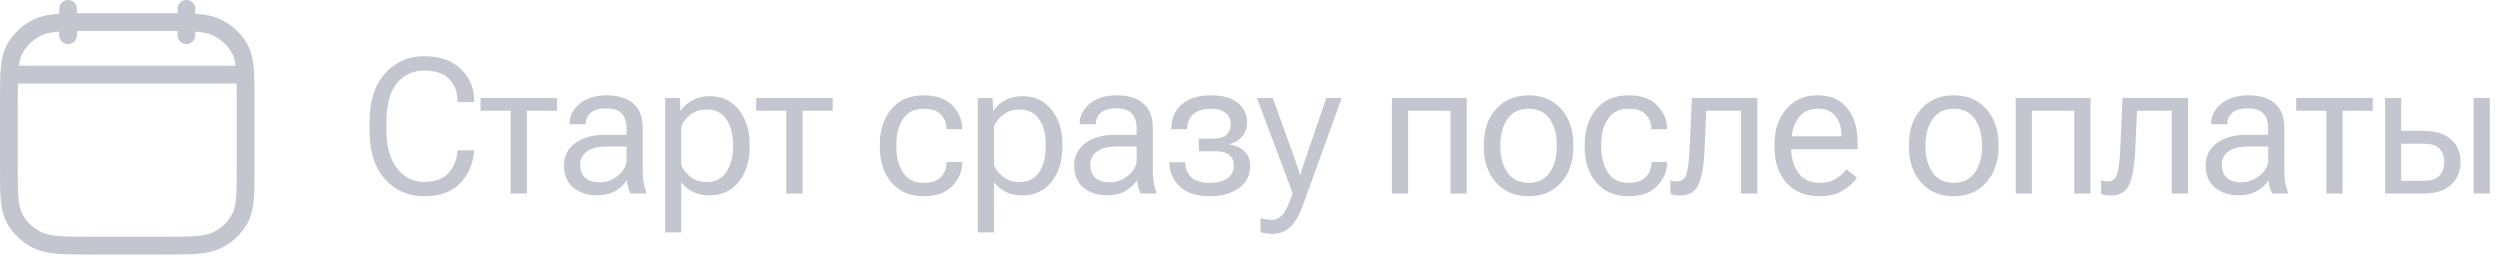
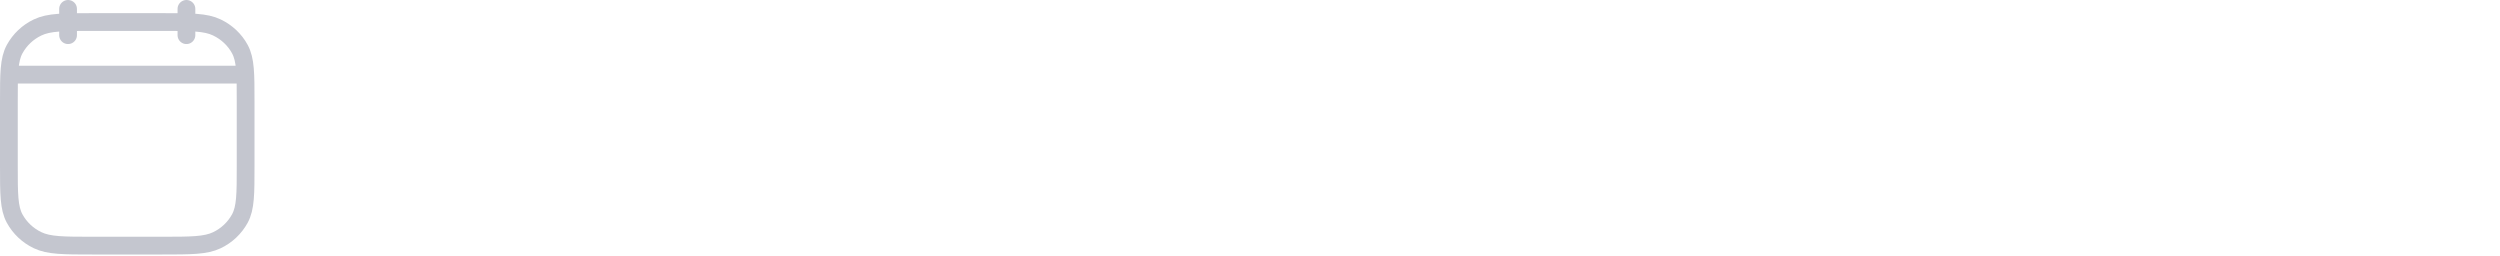
<svg xmlns="http://www.w3.org/2000/svg" width="264" height="27" viewBox="0 0 264 27" fill="none">
-   <path d="M39.022 13.768V12.889C39.022 10.669 39.568 8.956 40.662 7.752C41.762 6.541 43.139 5.936 44.793 5.936C46.453 5.936 47.749 6.391 48.68 7.303C49.611 8.214 50.076 9.331 50.076 10.652V10.779H48.309V10.652C48.309 9.708 48.016 8.94 47.43 8.348C46.85 7.749 45.971 7.449 44.793 7.449C43.621 7.449 42.664 7.895 41.922 8.787C41.18 9.679 40.809 11.046 40.809 12.889V13.768C40.809 15.48 41.18 16.814 41.922 17.771C42.664 18.729 43.624 19.207 44.803 19.207C45.916 19.207 46.756 18.908 47.322 18.309C47.895 17.703 48.221 16.935 48.299 16.004L48.309 15.877H50.076L50.066 16.014C49.956 17.322 49.464 18.436 48.592 19.354C47.719 20.265 46.453 20.721 44.793 20.721C43.113 20.721 41.73 20.115 40.643 18.904C39.562 17.693 39.022 15.981 39.022 13.768ZM50.741 11.697V10.35H58.827V11.697H55.643V20.438H53.924V11.697H50.741ZM59.559 17.479C59.559 16.463 59.96 15.669 60.761 15.096C61.568 14.523 62.6 14.236 63.856 14.236H66.161V13.504C66.161 12.885 65.998 12.387 65.673 12.01C65.354 11.632 64.81 11.443 64.042 11.443C63.267 11.443 62.707 11.603 62.362 11.922C62.024 12.234 61.854 12.609 61.854 13.045V13.123H60.145V13.025C60.145 12.231 60.497 11.541 61.2 10.955C61.91 10.363 62.87 10.066 64.081 10.066C65.285 10.066 66.216 10.353 66.874 10.926C67.538 11.492 67.87 12.352 67.87 13.504V18.094C67.87 18.517 67.903 18.917 67.968 19.295C68.033 19.666 68.124 19.995 68.241 20.281V20.438H66.591C66.499 20.275 66.415 20.063 66.337 19.803C66.265 19.542 66.219 19.282 66.2 19.021C65.959 19.438 65.572 19.809 65.038 20.135C64.51 20.46 63.827 20.623 62.987 20.623C62.024 20.623 61.21 20.353 60.546 19.812C59.888 19.272 59.559 18.494 59.559 17.479ZM61.268 17.391C61.268 17.977 61.438 18.432 61.776 18.758C62.121 19.083 62.645 19.246 63.348 19.246C64.065 19.246 64.712 19.002 65.292 18.514C65.871 18.019 66.161 17.491 66.161 16.932V15.477H64.052C63.134 15.477 62.44 15.649 61.971 15.994C61.503 16.339 61.268 16.805 61.268 17.391ZM70.234 24.539V10.35H71.786L71.855 11.678H71.903C72.164 11.255 72.561 10.896 73.095 10.604C73.635 10.304 74.257 10.154 74.96 10.154C76.236 10.154 77.255 10.63 78.017 11.58C78.778 12.531 79.159 13.745 79.159 15.223V15.535C79.159 17.02 78.778 18.24 78.017 19.197C77.255 20.154 76.236 20.633 74.96 20.633C74.251 20.633 73.645 20.506 73.144 20.252C72.649 19.991 72.249 19.653 71.943 19.236V24.539H70.234ZM71.943 17.469C72.144 17.924 72.473 18.331 72.929 18.689C73.385 19.041 73.938 19.217 74.589 19.217C75.559 19.217 76.269 18.865 76.718 18.162C77.174 17.453 77.402 16.577 77.402 15.535V15.223C77.402 14.181 77.174 13.312 76.718 12.615C76.269 11.912 75.559 11.56 74.589 11.56C73.938 11.56 73.385 11.74 72.929 12.098C72.473 12.456 72.144 12.859 71.943 13.309V17.469ZM79.853 11.697V10.35H87.939V11.697H84.755V20.438H83.037V11.697H79.853ZM92.91 15.545V15.232C92.91 13.703 93.321 12.459 94.141 11.502C94.968 10.545 96.097 10.066 97.53 10.066C98.871 10.066 99.886 10.425 100.577 11.141C101.267 11.857 101.612 12.674 101.612 13.592V13.65H99.952V13.592C99.952 13.019 99.756 12.524 99.366 12.107C98.981 11.691 98.373 11.482 97.54 11.482C96.563 11.482 95.837 11.841 95.362 12.557C94.893 13.266 94.659 14.158 94.659 15.232V15.545C94.659 16.606 94.893 17.498 95.362 18.221C95.837 18.943 96.56 19.305 97.53 19.305C98.37 19.305 98.981 19.096 99.366 18.68C99.756 18.256 99.952 17.755 99.952 17.176V17.117H101.612V17.176C101.612 18.094 101.263 18.914 100.567 19.637C99.877 20.359 98.864 20.721 97.53 20.721C96.097 20.721 94.968 20.242 94.141 19.285C93.321 18.322 92.91 17.075 92.91 15.545ZM103.263 24.539V10.35H104.815L104.884 11.678H104.932C105.193 11.255 105.59 10.896 106.124 10.604C106.664 10.304 107.286 10.154 107.989 10.154C109.265 10.154 110.284 10.63 111.046 11.58C111.807 12.531 112.188 13.745 112.188 15.223V15.535C112.188 17.02 111.807 18.24 111.046 19.197C110.284 20.154 109.265 20.633 107.989 20.633C107.279 20.633 106.674 20.506 106.173 20.252C105.678 19.991 105.277 19.653 104.971 19.236V24.539H103.263ZM104.971 17.469C105.173 17.924 105.502 18.331 105.958 18.689C106.414 19.041 106.967 19.217 107.618 19.217C108.588 19.217 109.298 18.865 109.747 18.162C110.203 17.453 110.43 16.577 110.43 15.535V15.223C110.43 14.181 110.203 13.312 109.747 12.615C109.298 11.912 108.588 11.56 107.618 11.56C106.967 11.56 106.414 11.74 105.958 12.098C105.502 12.456 105.173 12.859 104.971 13.309V17.469ZM113.429 17.479C113.429 16.463 113.829 15.669 114.63 15.096C115.437 14.523 116.469 14.236 117.726 14.236H120.03V13.504C120.03 12.885 119.868 12.387 119.542 12.01C119.223 11.632 118.68 11.443 117.911 11.443C117.137 11.443 116.577 11.603 116.232 11.922C115.893 12.234 115.724 12.609 115.724 13.045V13.123H114.015V13.025C114.015 12.231 114.366 11.541 115.07 10.955C115.779 10.363 116.739 10.066 117.95 10.066C119.155 10.066 120.086 10.353 120.743 10.926C121.407 11.492 121.739 12.352 121.739 13.504V18.094C121.739 18.517 121.772 18.917 121.837 19.295C121.902 19.666 121.993 19.995 122.111 20.281V20.438H120.46C120.369 20.275 120.284 20.063 120.206 19.803C120.135 19.542 120.089 19.282 120.07 19.021C119.829 19.438 119.441 19.809 118.907 20.135C118.38 20.46 117.696 20.623 116.857 20.623C115.893 20.623 115.079 20.353 114.415 19.812C113.758 19.272 113.429 18.494 113.429 17.479ZM115.138 17.391C115.138 17.977 115.307 18.432 115.646 18.758C115.991 19.083 116.515 19.246 117.218 19.246C117.934 19.246 118.582 19.002 119.161 18.514C119.741 18.019 120.03 17.491 120.03 16.932V15.477H117.921C117.003 15.477 116.31 15.649 115.841 15.994C115.372 16.339 115.138 16.805 115.138 17.391ZM127.765 20.721C126.313 20.721 125.236 20.363 124.533 19.646C123.836 18.93 123.488 18.11 123.488 17.186V17.127H125.158V17.186C125.158 17.745 125.356 18.24 125.754 18.67C126.151 19.093 126.824 19.305 127.775 19.305C128.563 19.305 129.178 19.145 129.621 18.826C130.07 18.501 130.295 18.055 130.295 17.488C130.295 17.026 130.138 16.658 129.826 16.385C129.513 16.111 129.018 15.975 128.341 15.975H126.593V14.637H128.058C128.735 14.637 129.22 14.5 129.513 14.227C129.813 13.953 129.963 13.585 129.963 13.123C129.963 12.596 129.777 12.192 129.406 11.912C129.041 11.626 128.53 11.482 127.873 11.482C127.046 11.482 126.421 11.678 125.998 12.068C125.574 12.459 125.363 12.963 125.363 13.582V13.641H123.693V13.582C123.693 12.514 124.058 11.662 124.787 11.023C125.522 10.385 126.551 10.066 127.873 10.066C129.123 10.066 130.07 10.33 130.714 10.857C131.365 11.378 131.691 12.091 131.691 12.996C131.691 13.517 131.515 13.989 131.164 14.412C130.819 14.829 130.356 15.099 129.777 15.223V15.242C130.474 15.346 131.02 15.594 131.418 15.984C131.815 16.369 132.013 16.873 132.013 17.498C132.013 18.533 131.61 19.331 130.802 19.891C129.995 20.444 128.983 20.721 127.765 20.721ZM133.107 24.5V23.045C133.277 23.097 133.462 23.136 133.664 23.162C133.866 23.195 134.064 23.211 134.26 23.211C134.715 23.211 135.109 23.029 135.441 22.664C135.773 22.299 136.128 21.547 136.506 20.408L132.736 10.35H134.406L136.838 17.088C136.929 17.342 137.01 17.579 137.082 17.801C137.154 18.022 137.215 18.23 137.268 18.426H137.326C137.378 18.23 137.44 18.022 137.512 17.801C137.59 17.579 137.671 17.342 137.756 17.088L140.051 10.35H141.682L137.541 21.805C137.209 22.729 136.786 23.442 136.271 23.943C135.757 24.445 135.119 24.695 134.357 24.695C134.097 24.695 133.869 24.679 133.674 24.646C133.479 24.614 133.29 24.565 133.107 24.5ZM146.985 10.35H154.886V20.438H153.177V11.697H148.694V20.438H146.985V10.35ZM156.693 15.545V15.232C156.693 13.709 157.122 12.469 157.982 11.512C158.841 10.548 159.987 10.066 161.419 10.066C162.858 10.066 164.004 10.548 164.857 11.512C165.716 12.469 166.146 13.709 166.146 15.232V15.545C166.146 17.068 165.716 18.312 164.857 19.275C164.004 20.239 162.858 20.721 161.419 20.721C159.987 20.721 158.841 20.239 157.982 19.275C157.122 18.312 156.693 17.068 156.693 15.545ZM158.441 15.232V15.545C158.441 16.606 158.691 17.498 159.193 18.221C159.694 18.943 160.436 19.305 161.419 19.305C162.402 19.305 163.144 18.943 163.646 18.221C164.147 17.498 164.398 16.606 164.398 15.545V15.232C164.398 14.178 164.147 13.289 163.646 12.566C163.144 11.844 162.402 11.482 161.419 11.482C160.436 11.482 159.694 11.844 159.193 12.566C158.691 13.289 158.441 14.178 158.441 15.232ZM167.347 15.545V15.232C167.347 13.703 167.757 12.459 168.578 11.502C169.405 10.545 170.534 10.066 171.966 10.066C173.308 10.066 174.323 10.425 175.013 11.141C175.703 11.857 176.048 12.674 176.048 13.592V13.65H174.388V13.592C174.388 13.019 174.193 12.524 173.802 12.107C173.418 11.691 172.809 11.482 171.976 11.482C171 11.482 170.274 11.841 169.798 12.557C169.33 13.266 169.095 14.158 169.095 15.232V15.545C169.095 16.606 169.33 17.498 169.798 18.221C170.274 18.943 170.996 19.305 171.966 19.305C172.806 19.305 173.418 19.096 173.802 18.68C174.193 18.256 174.388 17.755 174.388 17.176V17.117H176.048V17.176C176.048 18.094 175.7 18.914 175.004 19.637C174.313 20.359 173.301 20.721 171.966 20.721C170.534 20.721 169.405 20.242 168.578 19.285C167.757 18.322 167.347 17.075 167.347 15.545ZM180.189 11.697L179.994 15.906C179.916 17.579 179.701 18.787 179.35 19.529C178.998 20.271 178.35 20.643 177.406 20.643C177.198 20.643 177.006 20.626 176.83 20.594C176.654 20.568 176.508 20.525 176.391 20.467V19.021C176.495 19.067 176.602 19.1 176.713 19.119C176.83 19.139 176.96 19.148 177.104 19.148C177.592 19.148 177.917 18.898 178.08 18.396C178.249 17.889 178.363 16.977 178.422 15.662L178.666 10.35H185.57V20.438H183.852V11.697H180.189ZM187.387 15.545V15.232C187.387 13.709 187.801 12.469 188.627 11.512C189.461 10.548 190.558 10.066 191.918 10.066C193.286 10.066 194.334 10.516 195.063 11.414C195.799 12.306 196.166 13.523 196.166 15.066V15.76H188.432V14.393H194.448V14.178C194.448 13.435 194.239 12.801 193.823 12.273C193.406 11.74 192.794 11.473 191.987 11.473C191.03 11.473 190.314 11.834 189.838 12.557C189.37 13.279 189.135 14.171 189.135 15.232V15.545C189.135 16.606 189.383 17.498 189.877 18.221C190.379 18.943 191.15 19.305 192.192 19.305C192.836 19.305 193.39 19.165 193.852 18.885C194.321 18.605 194.698 18.27 194.985 17.879L196.088 18.768C195.776 19.243 195.288 19.689 194.623 20.105C193.959 20.516 193.149 20.721 192.192 20.721C190.642 20.721 189.454 20.242 188.627 19.285C187.801 18.322 187.387 17.075 187.387 15.545ZM201.587 15.545V15.232C201.587 13.709 202.017 12.469 202.876 11.512C203.736 10.548 204.881 10.066 206.314 10.066C207.752 10.066 208.898 10.548 209.751 11.512C210.611 12.469 211.04 13.709 211.04 15.232V15.545C211.04 17.068 210.611 18.312 209.751 19.275C208.898 20.239 207.752 20.721 206.314 20.721C204.881 20.721 203.736 20.239 202.876 19.275C202.017 18.312 201.587 17.068 201.587 15.545ZM203.335 15.232V15.545C203.335 16.606 203.586 17.498 204.087 18.221C204.588 18.943 205.331 19.305 206.314 19.305C207.297 19.305 208.039 18.943 208.54 18.221C209.042 17.498 209.292 16.606 209.292 15.545V15.232C209.292 14.178 209.042 13.289 208.54 12.566C208.039 11.844 207.297 11.482 206.314 11.482C205.331 11.482 204.588 11.844 204.087 12.566C203.586 13.289 203.335 14.178 203.335 15.232ZM212.857 10.35H220.757V20.438H219.048V11.697H214.566V20.438H212.857V10.35ZM225.67 11.697L225.475 15.906C225.396 17.579 225.182 18.787 224.83 19.529C224.479 20.271 223.831 20.643 222.887 20.643C222.678 20.643 222.486 20.626 222.311 20.594C222.135 20.568 221.988 20.525 221.871 20.467V19.021C221.975 19.067 222.083 19.1 222.193 19.119C222.311 19.139 222.441 19.148 222.584 19.148C223.072 19.148 223.398 18.898 223.561 18.396C223.73 17.889 223.844 16.977 223.902 15.662L224.146 10.35H231.051V20.438H229.332V11.697H225.67ZM232.916 17.479C232.916 16.463 233.317 15.669 234.118 15.096C234.925 14.523 235.957 14.236 237.213 14.236H239.518V13.504C239.518 12.885 239.355 12.387 239.03 12.01C238.711 11.632 238.167 11.443 237.399 11.443C236.624 11.443 236.064 11.603 235.719 11.922C235.381 12.234 235.211 12.609 235.211 13.045V13.123H233.502V13.025C233.502 12.231 233.854 11.541 234.557 10.955C235.267 10.363 236.227 10.066 237.438 10.066C238.642 10.066 239.573 10.353 240.231 10.926C240.895 11.492 241.227 12.352 241.227 13.504V18.094C241.227 18.517 241.26 18.917 241.325 19.295C241.39 19.666 241.481 19.995 241.598 20.281V20.438H239.948C239.857 20.275 239.772 20.063 239.694 19.803C239.622 19.542 239.577 19.282 239.557 19.021C239.316 19.438 238.929 19.809 238.395 20.135C237.868 20.46 237.184 20.623 236.344 20.623C235.381 20.623 234.567 20.353 233.903 19.812C233.245 19.272 232.916 18.494 232.916 17.479ZM234.625 17.391C234.625 17.977 234.795 18.432 235.133 18.758C235.478 19.083 236.002 19.246 236.705 19.246C237.422 19.246 238.069 19.002 238.649 18.514C239.228 18.019 239.518 17.491 239.518 16.932V15.477H237.409C236.491 15.477 235.797 15.649 235.329 15.994C234.86 16.339 234.625 16.805 234.625 17.391ZM242.477 11.697V10.35H250.563V11.697H247.38V20.438H245.661V11.697H242.477ZM253.571 10.35V13.816H255.925C257.175 13.816 258.139 14.113 258.816 14.705C259.493 15.297 259.831 16.098 259.831 17.107C259.831 18.116 259.493 18.924 258.816 19.529C258.139 20.135 257.175 20.438 255.925 20.438H251.863V10.35H253.571ZM255.925 15.174H253.571V19.09H255.925C256.732 19.09 257.299 18.904 257.624 18.533C257.95 18.156 258.113 17.68 258.113 17.107C258.113 16.541 257.95 16.079 257.624 15.721C257.299 15.356 256.732 15.174 255.925 15.174ZM261.218 20.438V10.35H262.927V20.438H261.218Z" fill="#C4C6CF" />
  <path d="M19.688 3.715V0.938M7.188 3.715V0.938M1.285 7.882H25.59M0.938 10.721C0.938 7.783 0.938 6.314 1.543 5.192C2.091 4.191 2.94 3.388 3.971 2.899C5.16 2.326 6.715 2.326 9.826 2.326H17.049C20.16 2.326 21.715 2.326 22.904 2.899C23.95 3.401 24.799 4.204 25.332 5.19C25.938 6.315 25.938 7.785 25.938 10.722V17.544C25.938 20.482 25.938 21.951 25.332 23.074C24.784 24.075 23.935 24.877 22.904 25.367C21.715 25.938 20.16 25.938 17.049 25.938H9.826C6.715 25.938 5.16 25.938 3.971 25.365C2.94 24.876 2.091 24.074 1.543 23.074C0.938 21.949 0.938 20.479 0.938 17.542V10.721Z" stroke="#C4C6CF" stroke-width="1.875" stroke-linecap="round" stroke-linejoin="round" />
</svg>